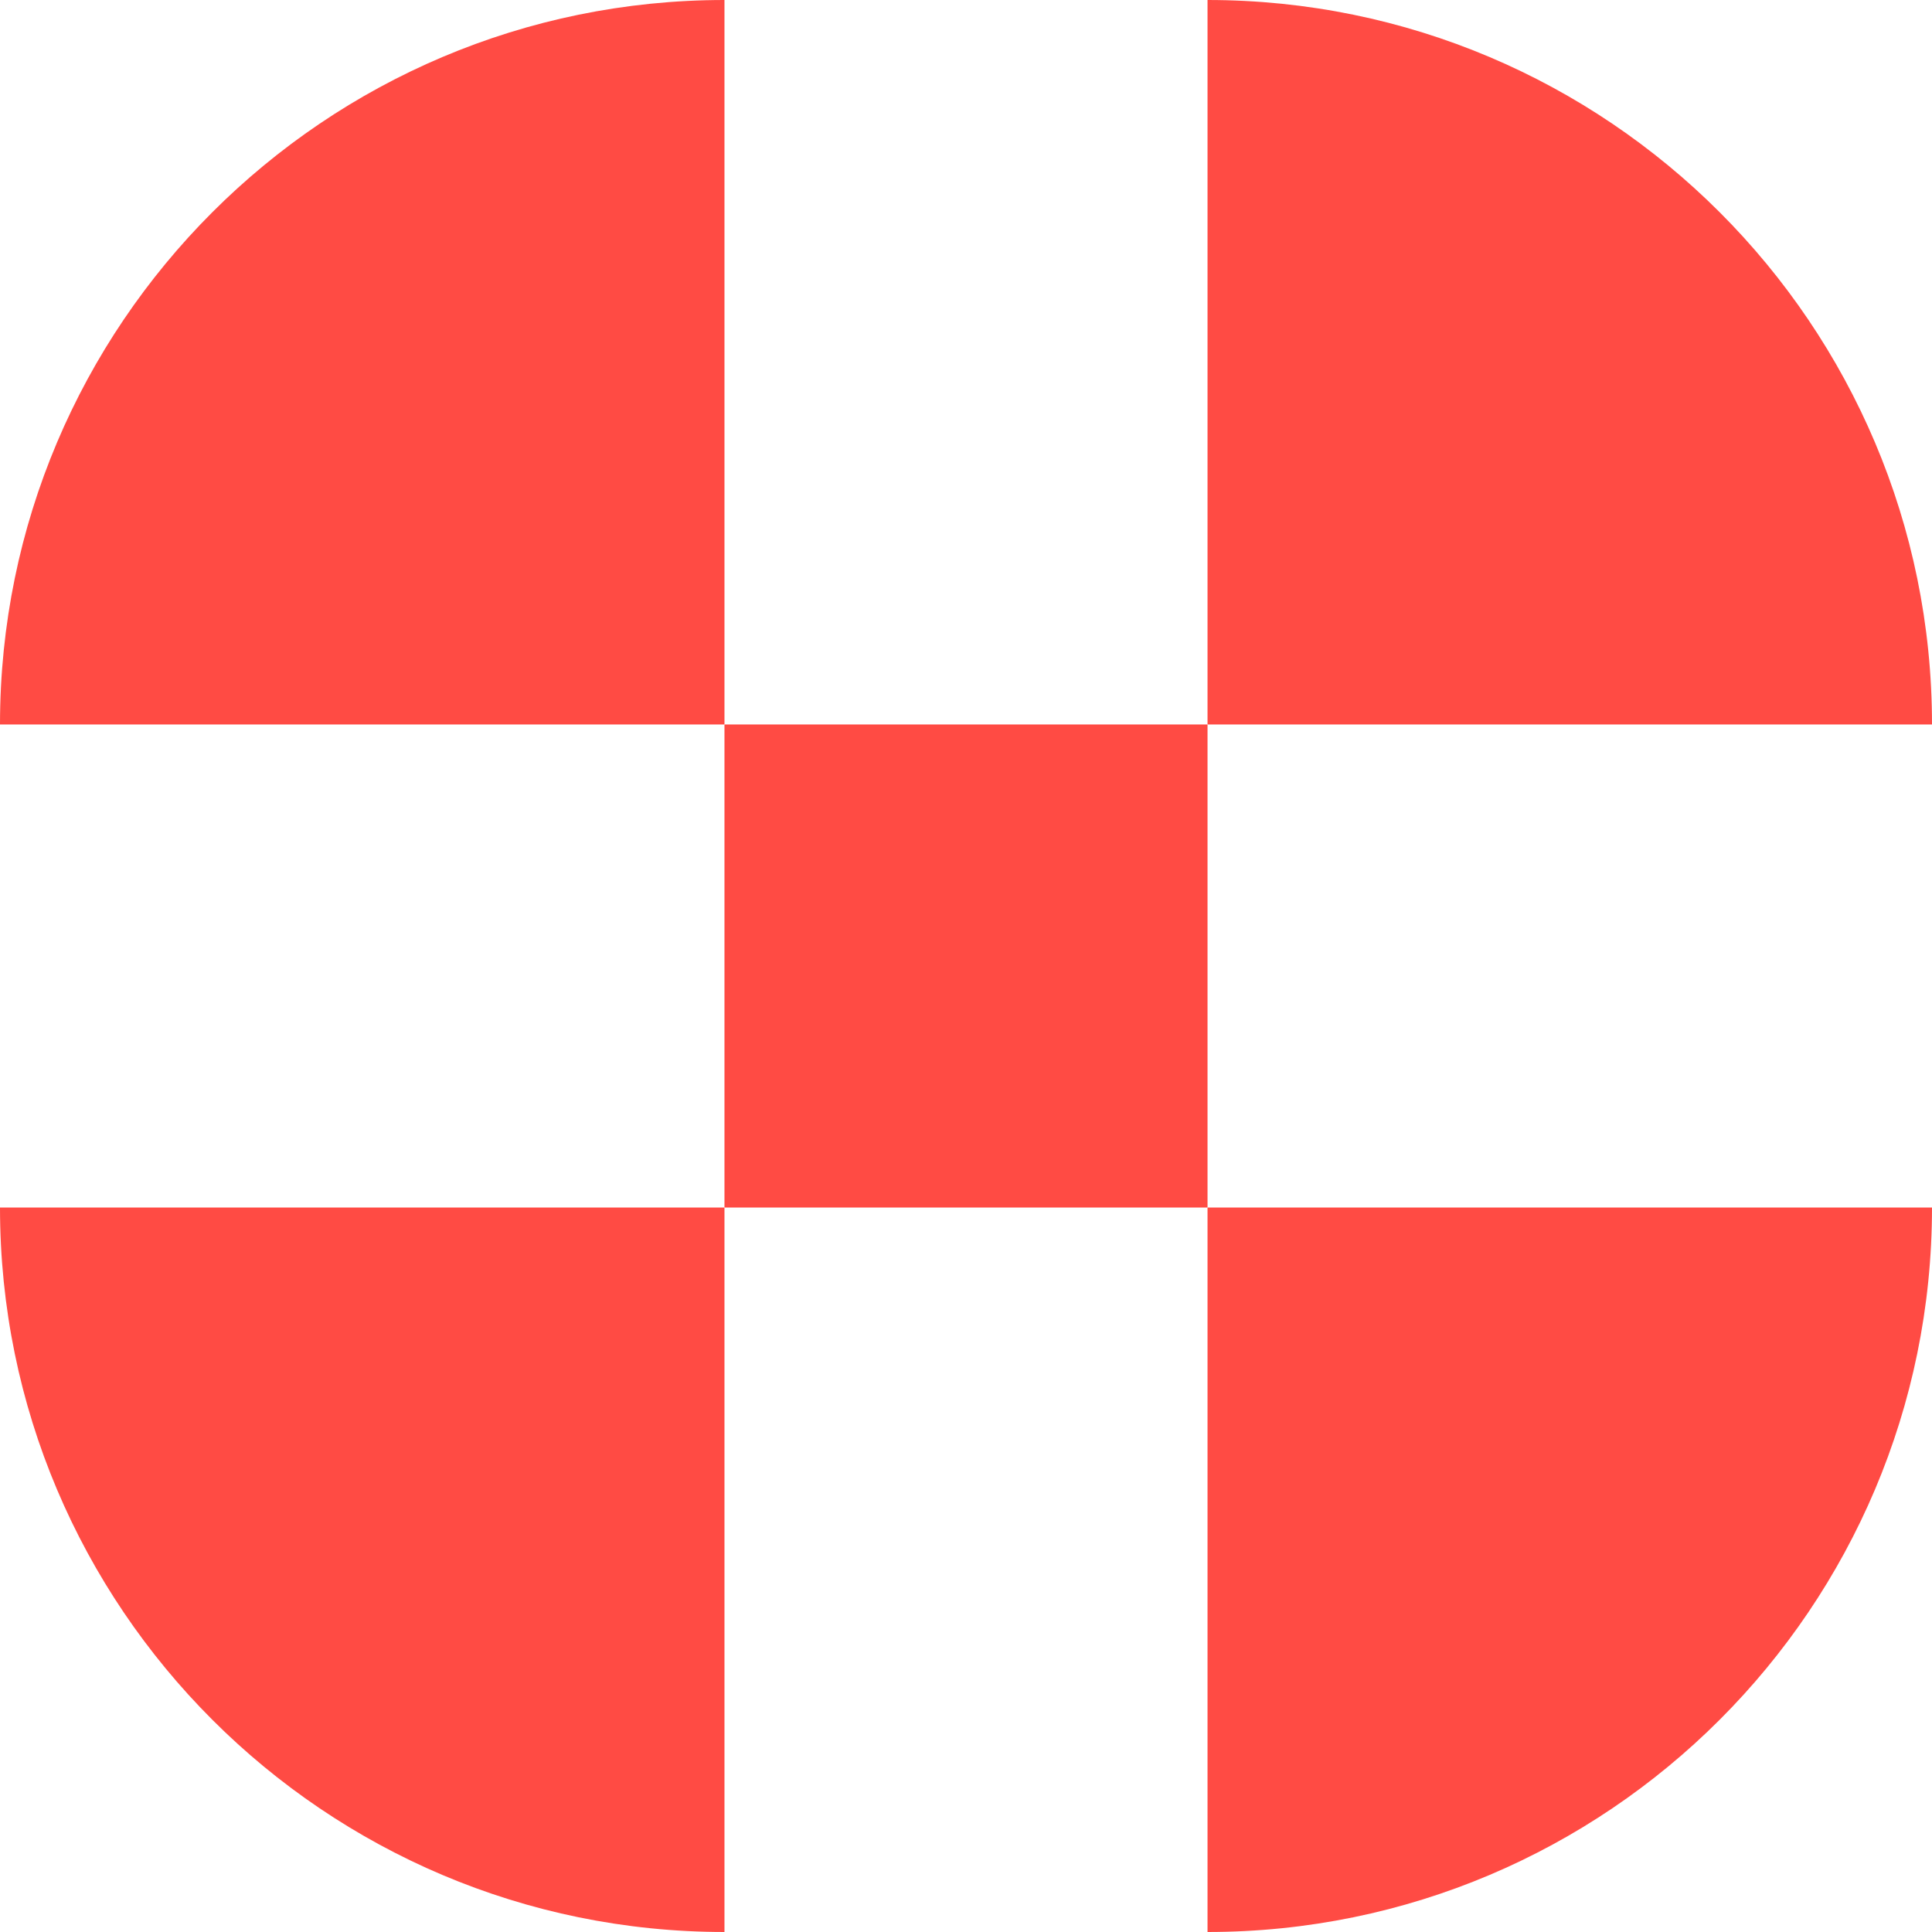
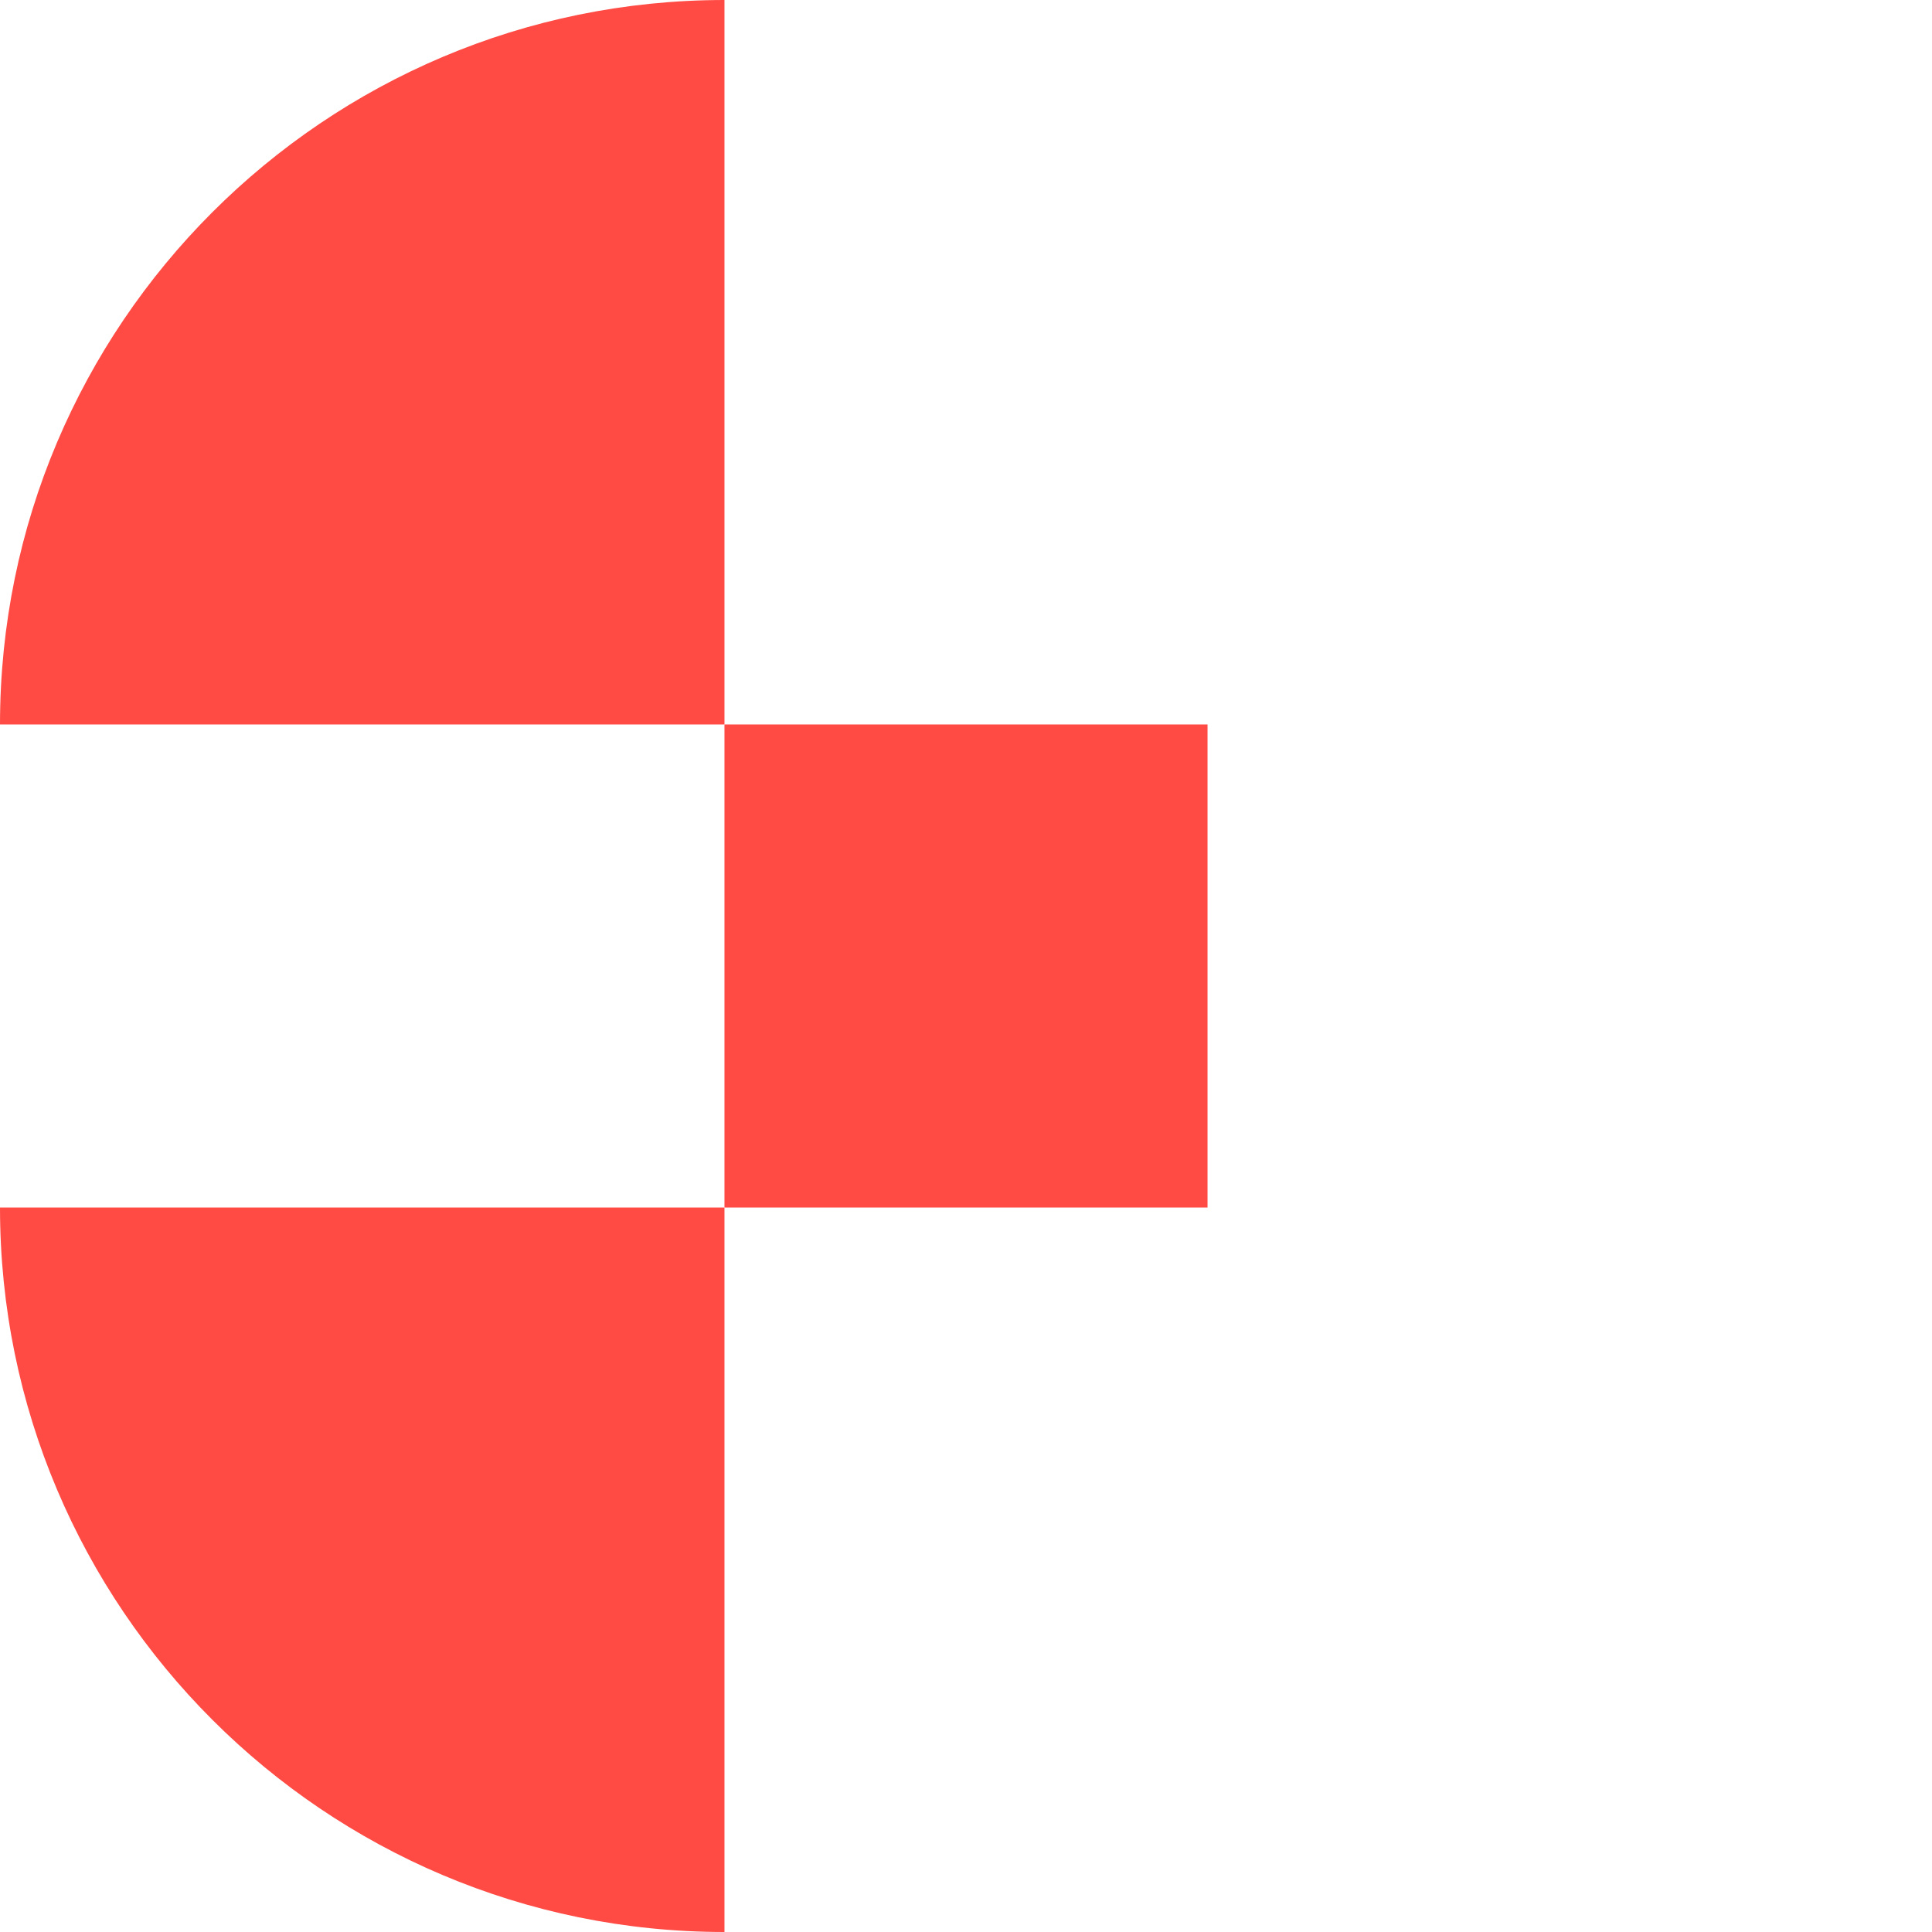
<svg xmlns="http://www.w3.org/2000/svg" id="Layer_2" data-name="Layer 2" viewBox="0 0 178.62 178.62">
  <g id="Layer_1-2" data-name="Layer 1">
    <g>
      <path d="m0,0h66.98C66.98,36.97,36.97,66.98,0,66.98H0V0H0Z" transform="translate(66.98 66.98) rotate(180)" style="fill: #ff4b44; stroke-width: 0px;" />
-       <path d="m111.64,0h66.98c0,36.97-30.01,66.98-66.98,66.98h0V0h0Z" transform="translate(111.64 178.62) rotate(-90)" style="fill: #ff4b44; stroke-width: 0px;" />
-       <path d="m111.64,111.64h66.98c0,36.97-30.01,66.98-66.98,66.98h0v-66.98h0Z" style="fill: #ff4b44; stroke-width: 0px;" />
      <path d="m0,111.64h66.98C66.98,148.61,36.97,178.62,0,178.62H0v-66.98H0Z" transform="translate(178.62 111.64) rotate(90)" style="fill: #ff4b44; stroke-width: 0px;" />
      <rect x="66.98" y="66.98" width="44.66" height="44.66" style="fill: #ff4b44; stroke-width: 0px;" />
    </g>
  </g>
</svg>